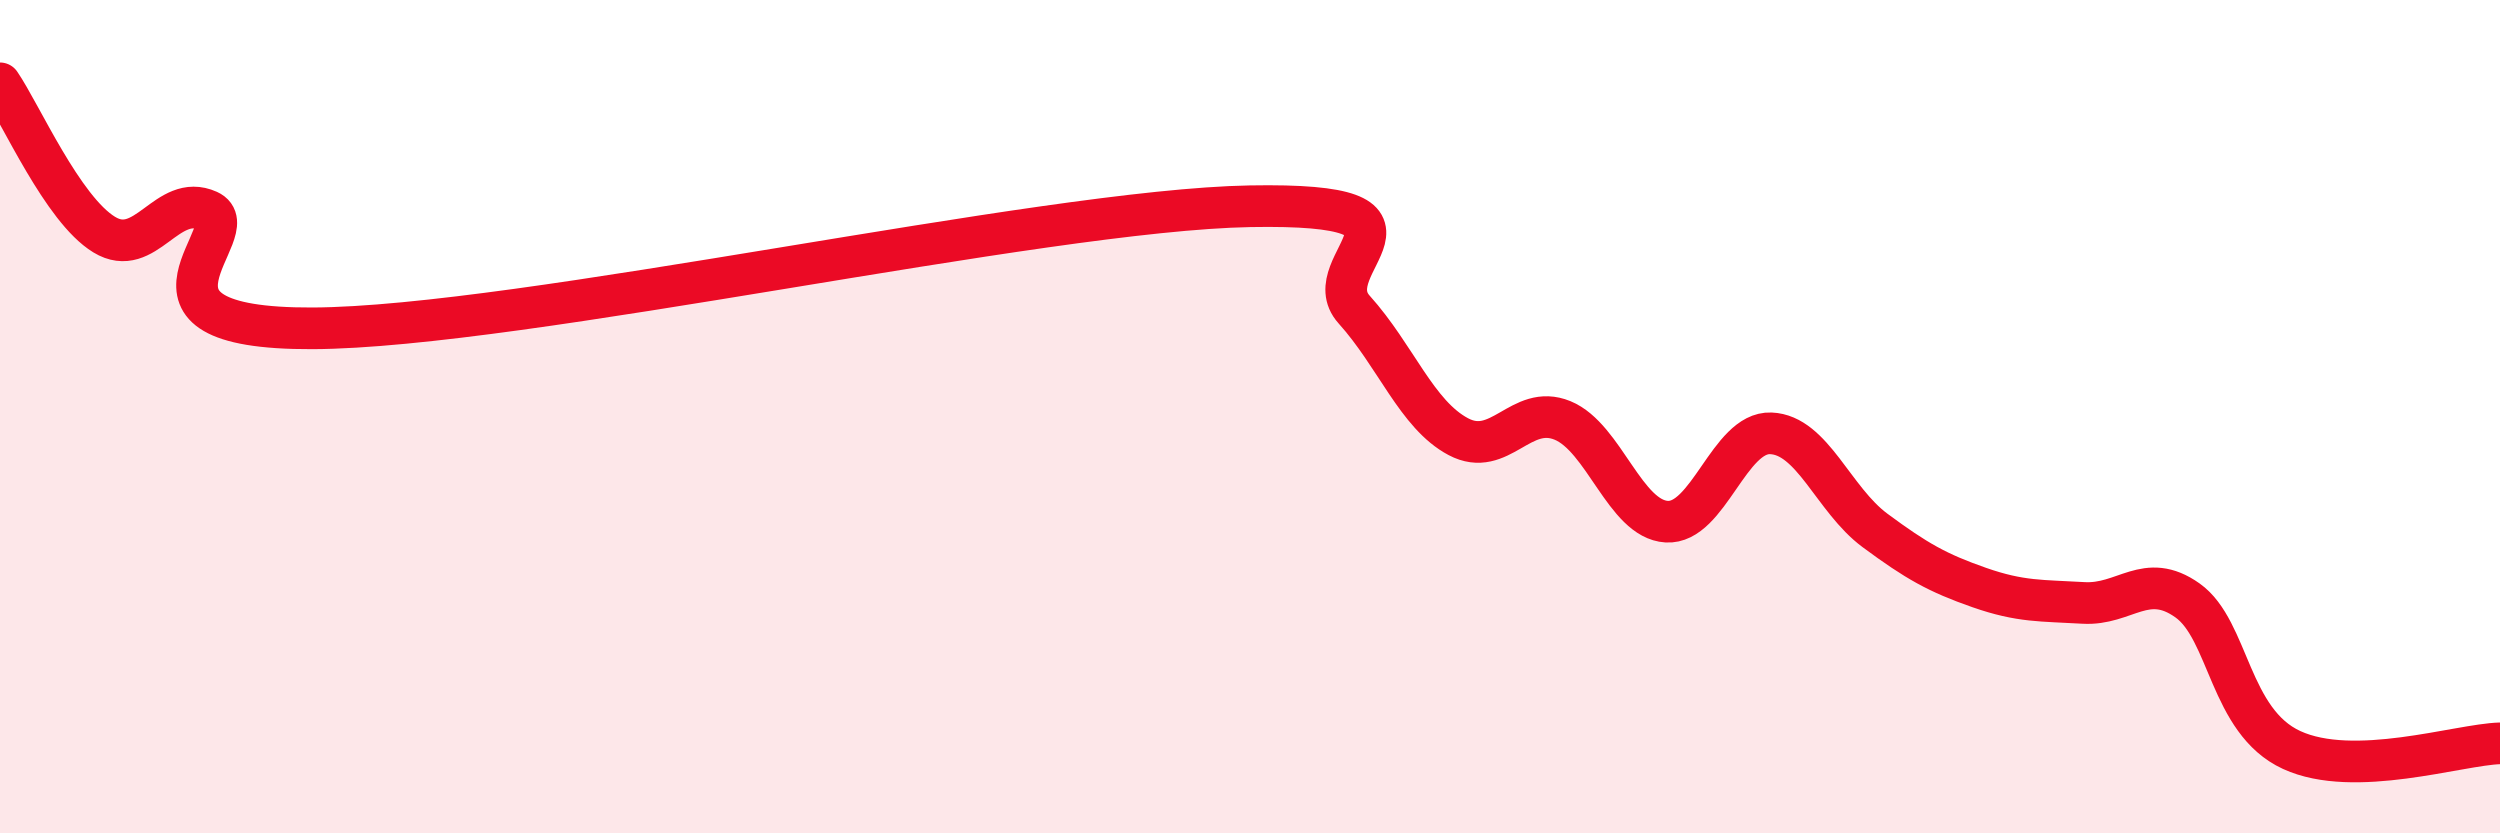
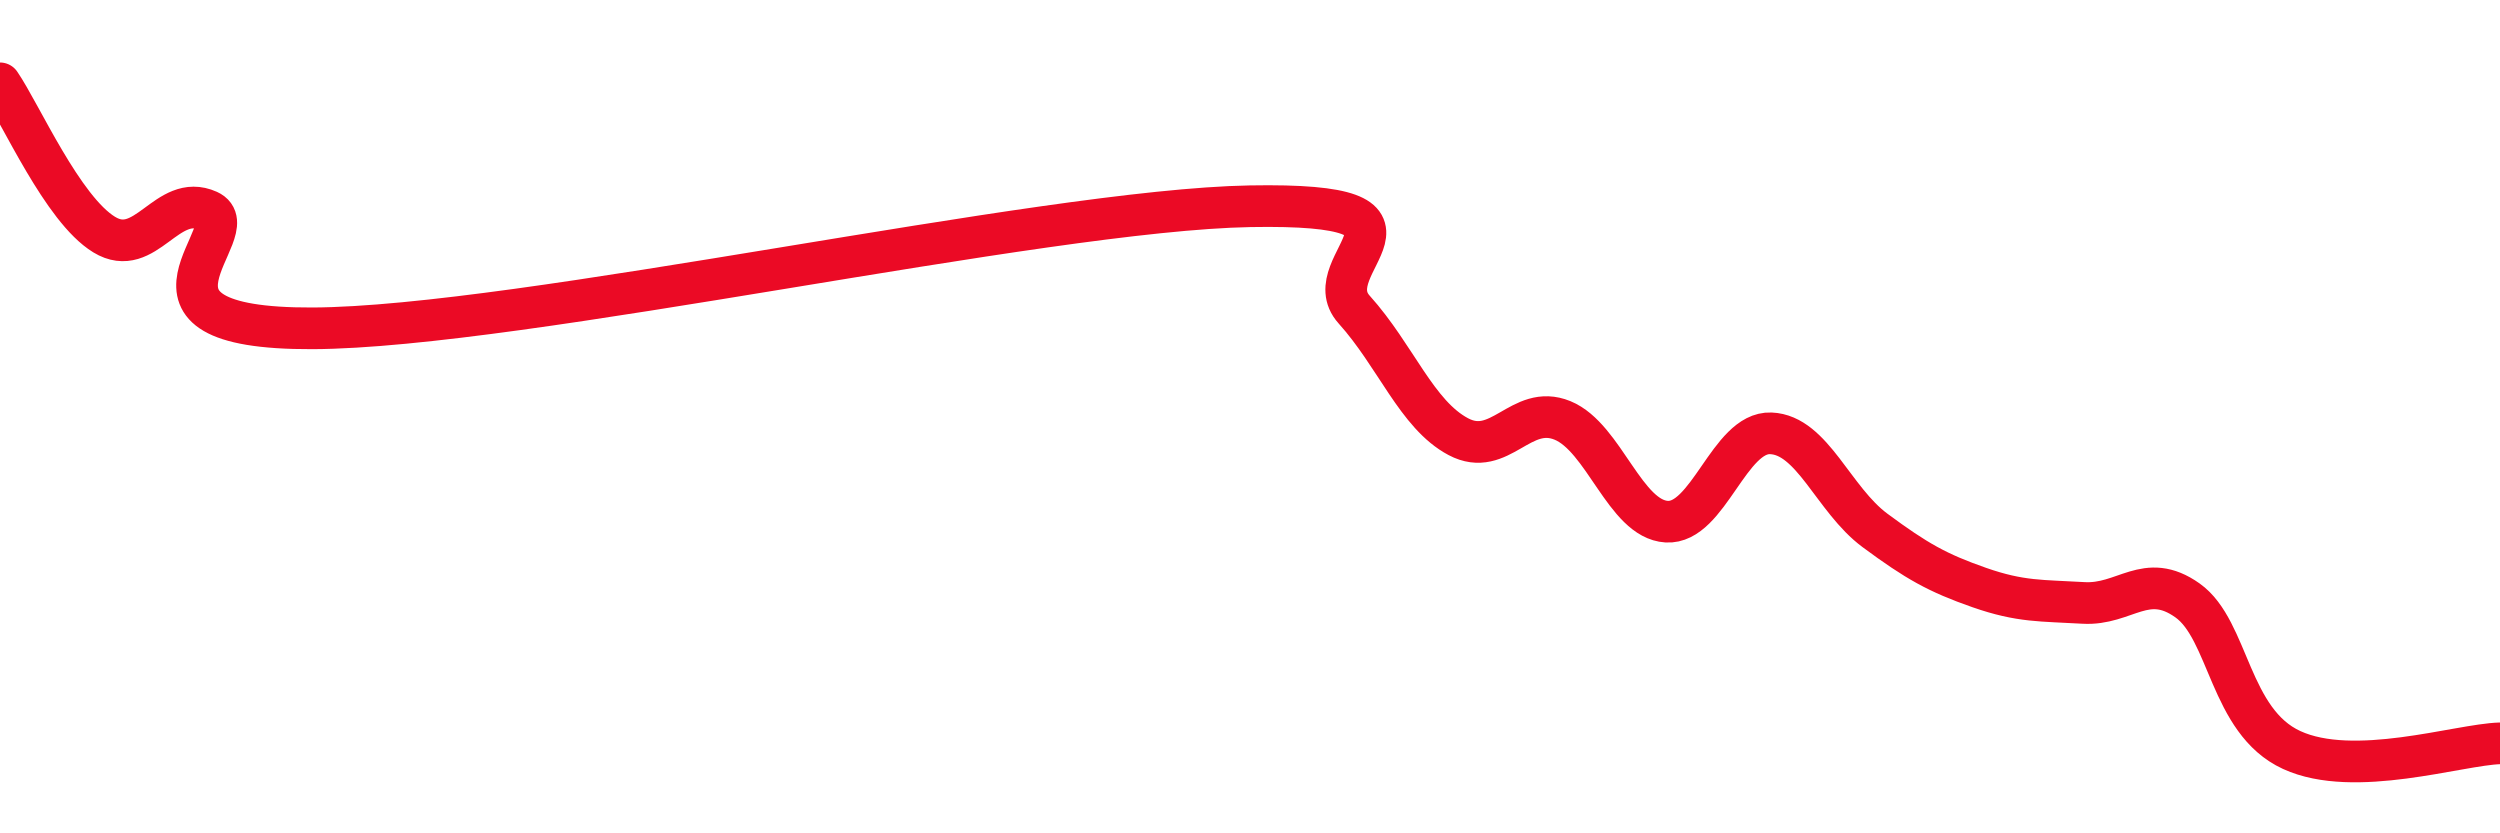
<svg xmlns="http://www.w3.org/2000/svg" width="60" height="20" viewBox="0 0 60 20">
-   <path d="M 0,2 C 0.5,2.73 1.5,5.02 2.5,5.63 C 3.5,6.24 4,4.61 5,5.06 C 6,5.51 2.5,7.9 7.5,7.88 C 12.5,7.86 25,5.04 30,4.95 C 35,4.86 31.5,6.32 32.5,7.43 C 33.5,8.54 34,9.95 35,10.48 C 36,11.01 36.5,9.68 37.5,10.09 C 38.5,10.5 39,12.46 40,12.52 C 41,12.58 41.5,10.36 42.5,10.4 C 43.5,10.44 44,11.99 45,12.73 C 46,13.47 46.5,13.75 47.5,14.1 C 48.5,14.45 49,14.41 50,14.47 C 51,14.53 51.5,13.7 52.5,14.41 C 53.5,15.12 53.5,17.31 55,18 C 56.5,18.69 59,17.87 60,17.84L60 20L0 20Z" fill="#EB0A25" opacity="0.1" stroke-linecap="round" stroke-linejoin="round" />
  <path d="M 0,2 C 0.5,2.73 1.5,5.02 2.5,5.63 C 3.5,6.24 4,4.61 5,5.06 C 6,5.51 2.5,7.9 7.5,7.88 C 12.5,7.86 25,5.04 30,4.95 C 35,4.86 31.5,6.32 32.5,7.43 C 33.5,8.54 34,9.95 35,10.48 C 36,11.01 36.5,9.68 37.5,10.09 C 38.5,10.5 39,12.46 40,12.52 C 41,12.58 41.5,10.36 42.5,10.4 C 43.5,10.44 44,11.99 45,12.73 C 46,13.47 46.5,13.75 47.5,14.1 C 48.5,14.45 49,14.41 50,14.47 C 51,14.53 51.5,13.7 52.5,14.41 C 53.5,15.12 53.5,17.31 55,18 C 56.5,18.69 59,17.87 60,17.84" stroke="#EB0A25" stroke-width="1" fill="none" stroke-linecap="round" stroke-linejoin="round" />
</svg>